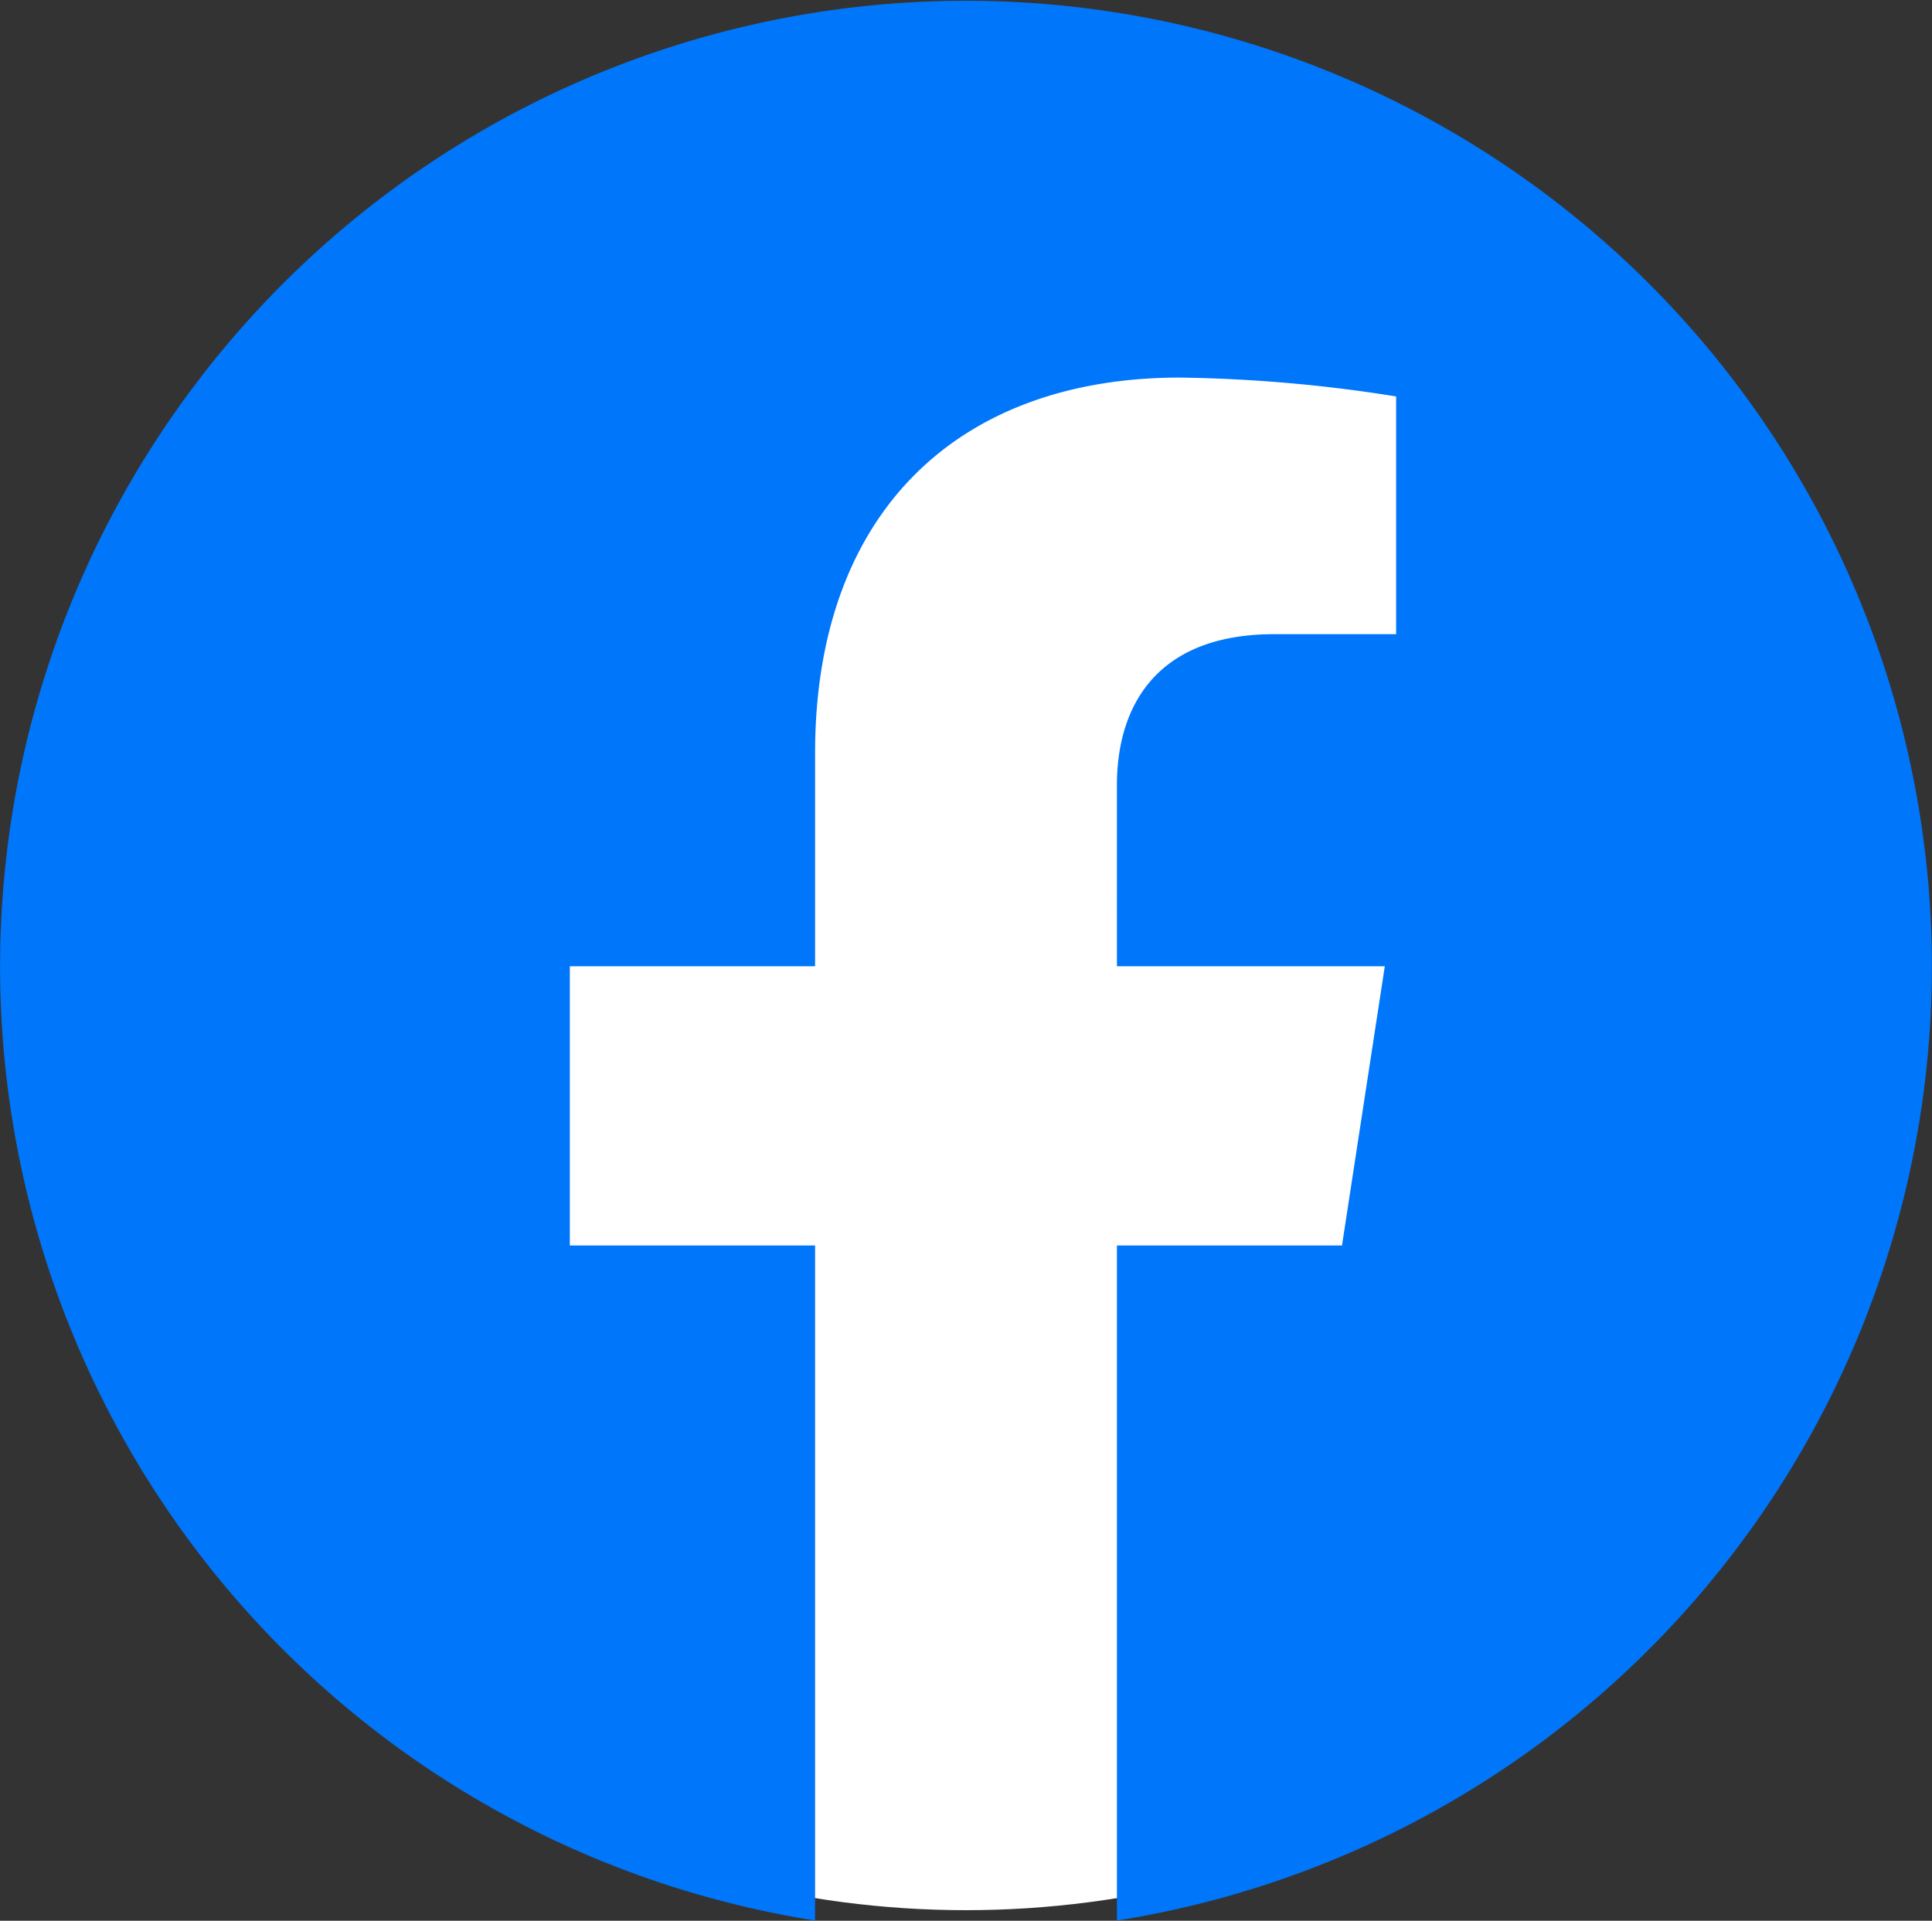
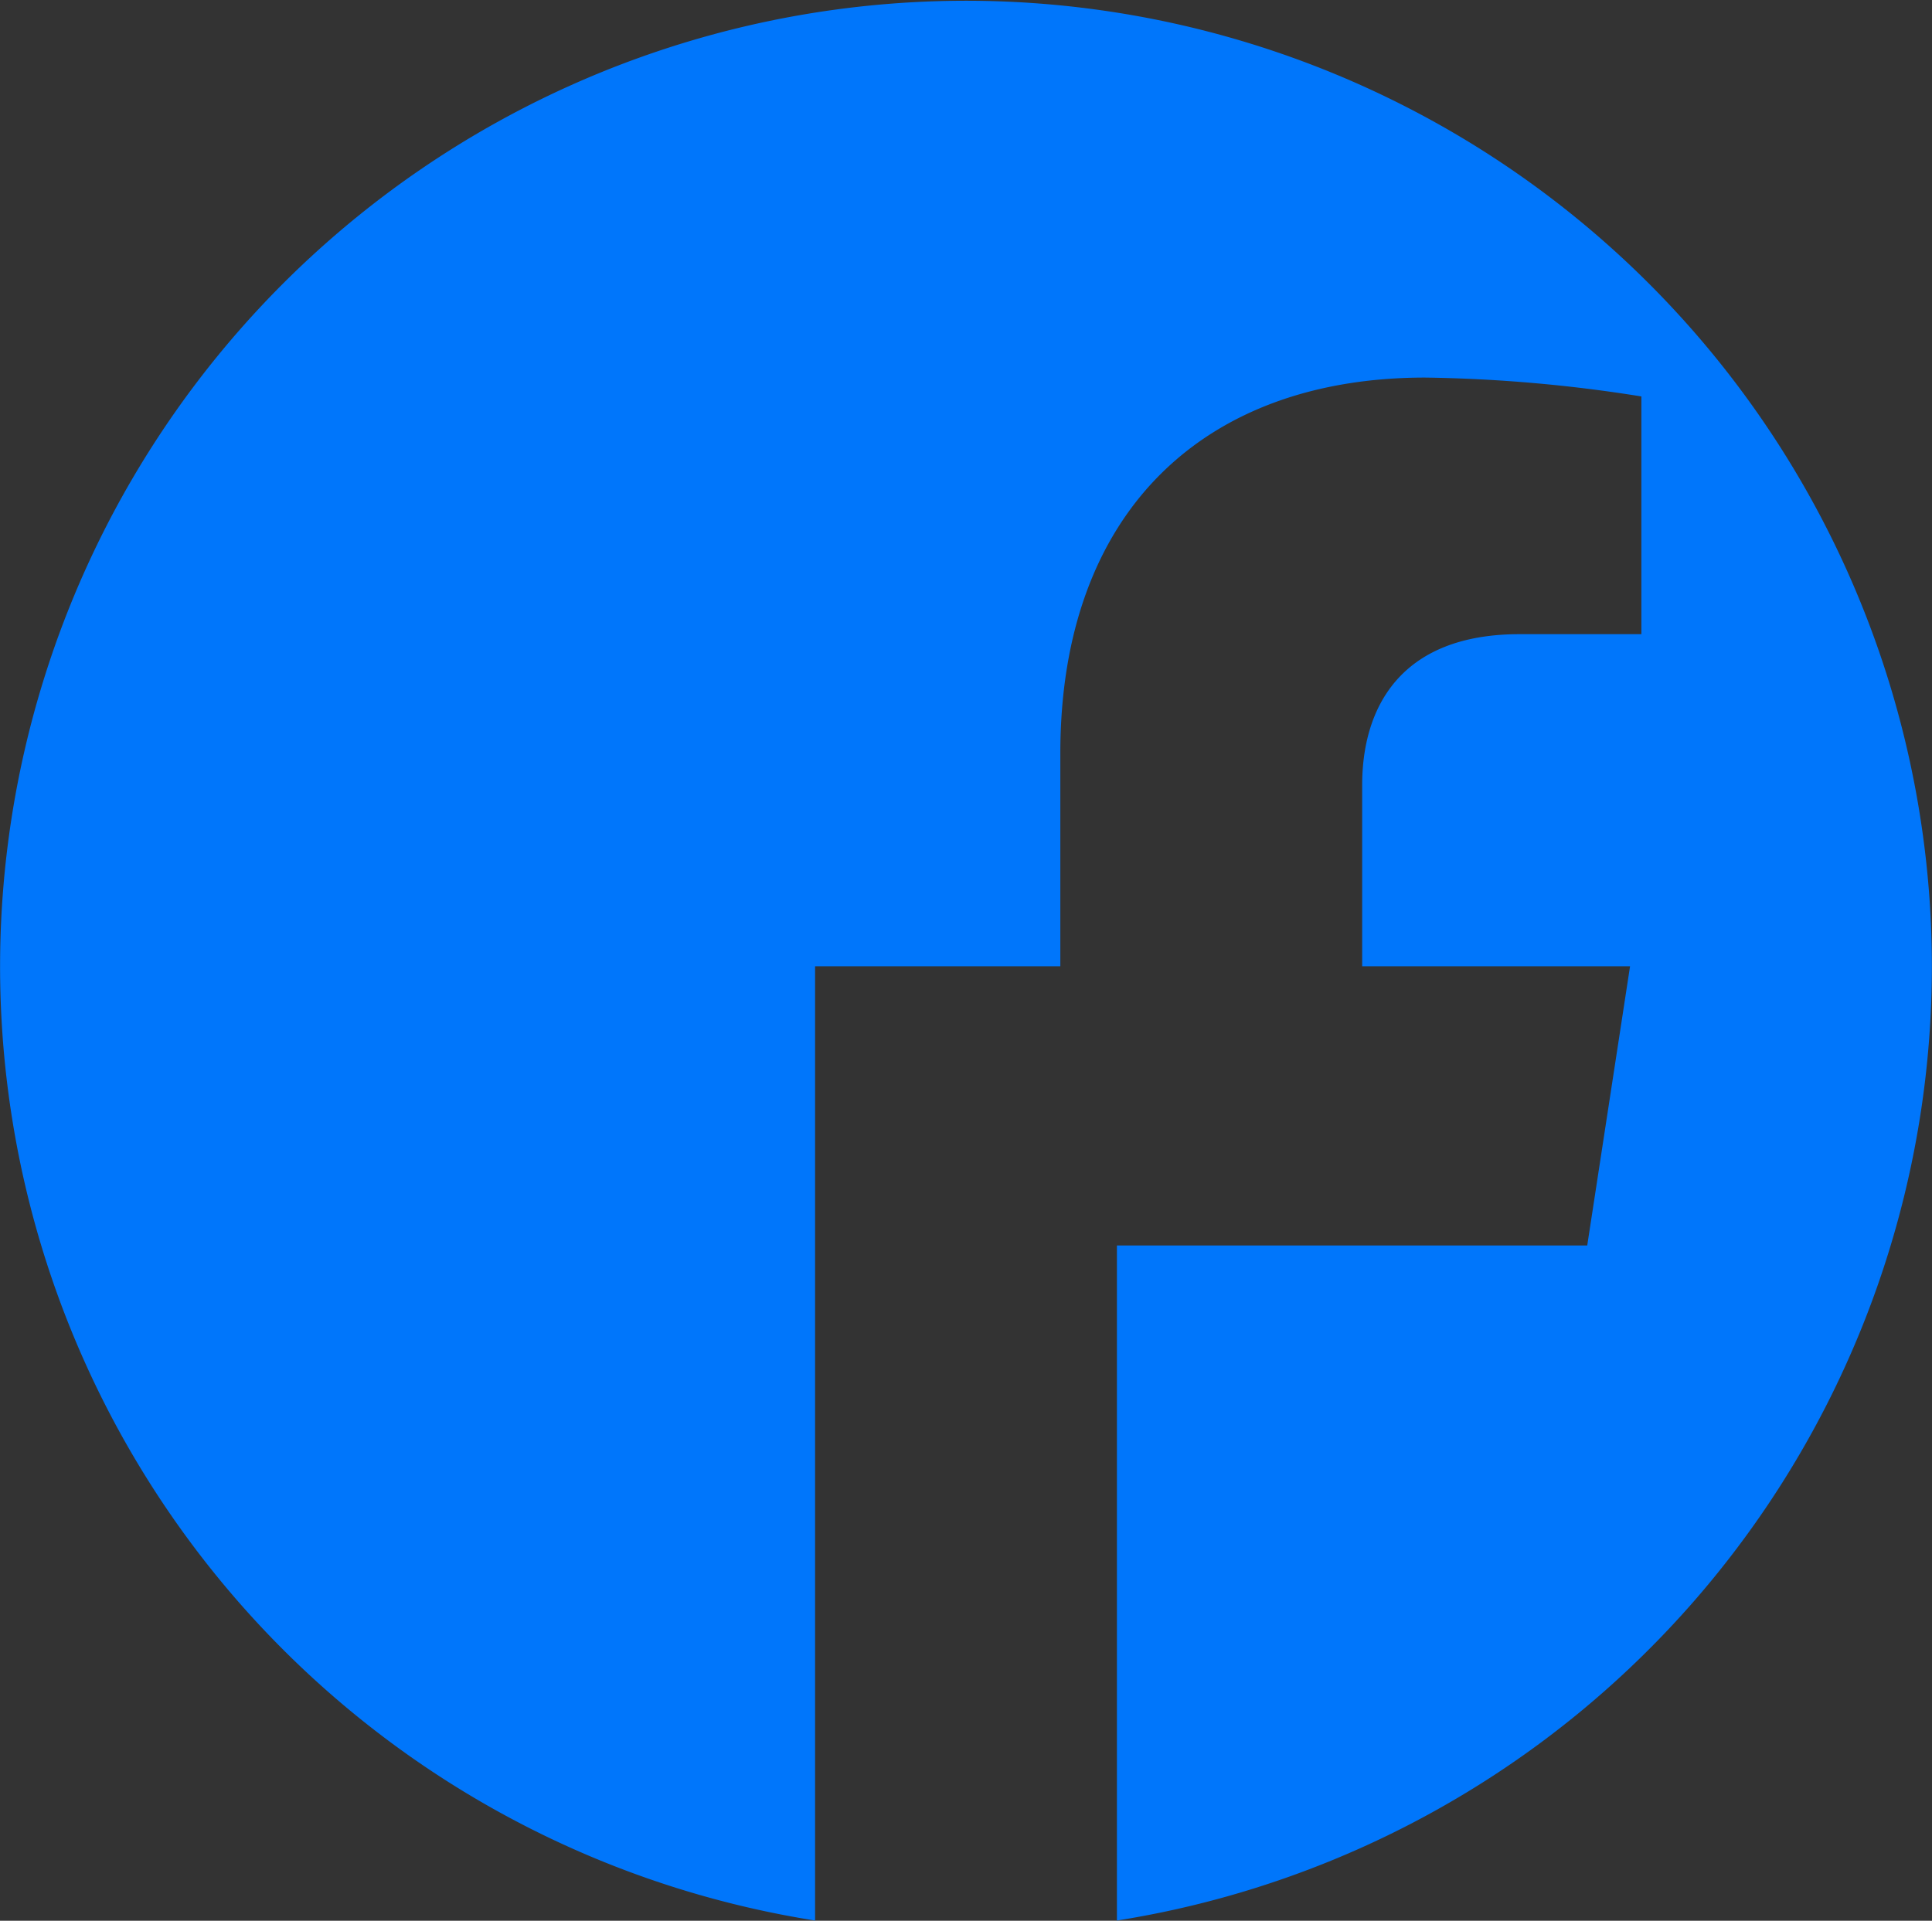
<svg xmlns="http://www.w3.org/2000/svg" id="facebook_color.svg" width="120" height="119.312" viewBox="0 0 120 119.312">
  <rect x="0" y="0" width="120" height="119.312" fill="#333333" stroke="none" />
  <defs>
    <style>
      .cls-1 {
        fill: #fff;
      }

      .cls-2 {
        fill: #0076fb;
        fill-rule: evenodd;
      }
    </style>
  </defs>
-   <circle id="楕円形_1" data-name="楕円形 1" class="cls-1" cx="60" cy="59.656" r="59" />
-   <path id="fb" class="cls-2" d="M245.993,60.365a59.994,59.994,0,1,0-69.367,59.277V77.71H161.393V60.365h15.233V47.144c0-15.039,8.957-23.346,22.66-23.346a92.255,92.255,0,0,1,13.43,1.172V39.737h-7.565c-7.453,0-9.777,4.626-9.777,9.371V60.365h16.639l-2.66,17.346H195.374v41.932A60.017,60.017,0,0,0,245.993,60.365Z" transform="translate(-126 -0.344)" />
+   <path id="fb" class="cls-2" d="M245.993,60.365a59.994,59.994,0,1,0-69.367,59.277V77.71V60.365h15.233V47.144c0-15.039,8.957-23.346,22.66-23.346a92.255,92.255,0,0,1,13.43,1.172V39.737h-7.565c-7.453,0-9.777,4.626-9.777,9.371V60.365h16.639l-2.66,17.346H195.374v41.932A60.017,60.017,0,0,0,245.993,60.365Z" transform="translate(-126 -0.344)" />
</svg>